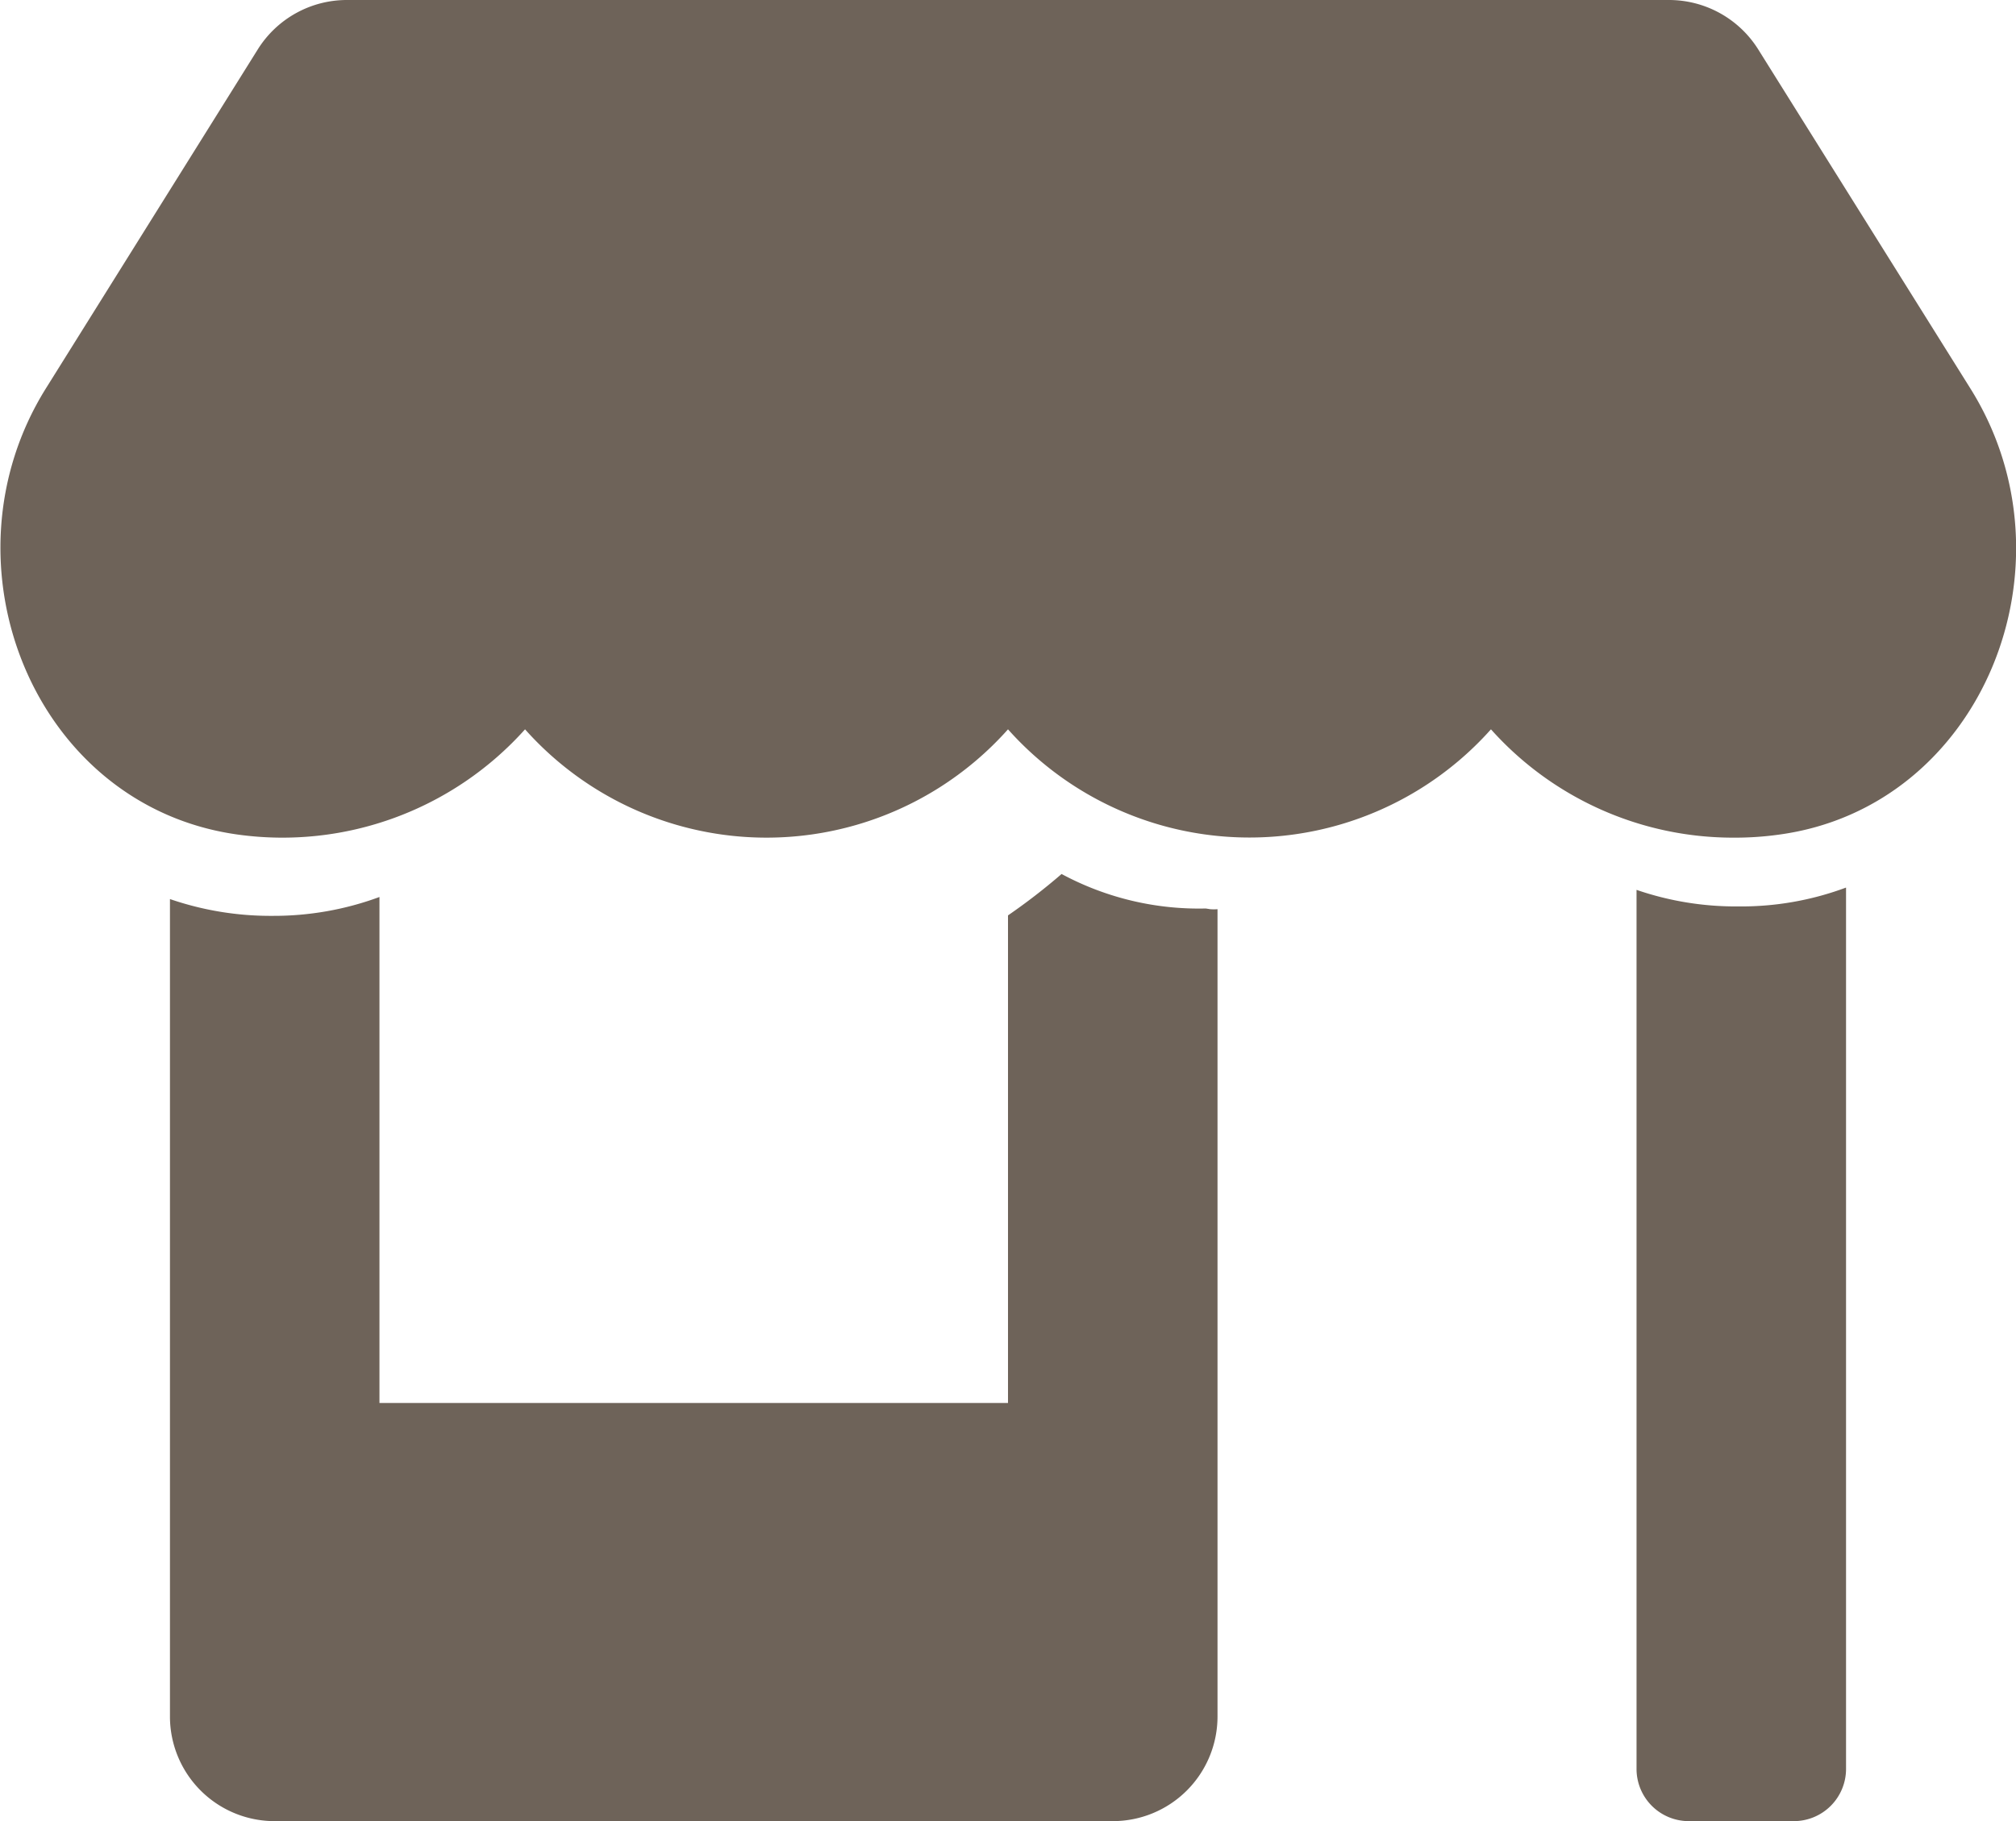
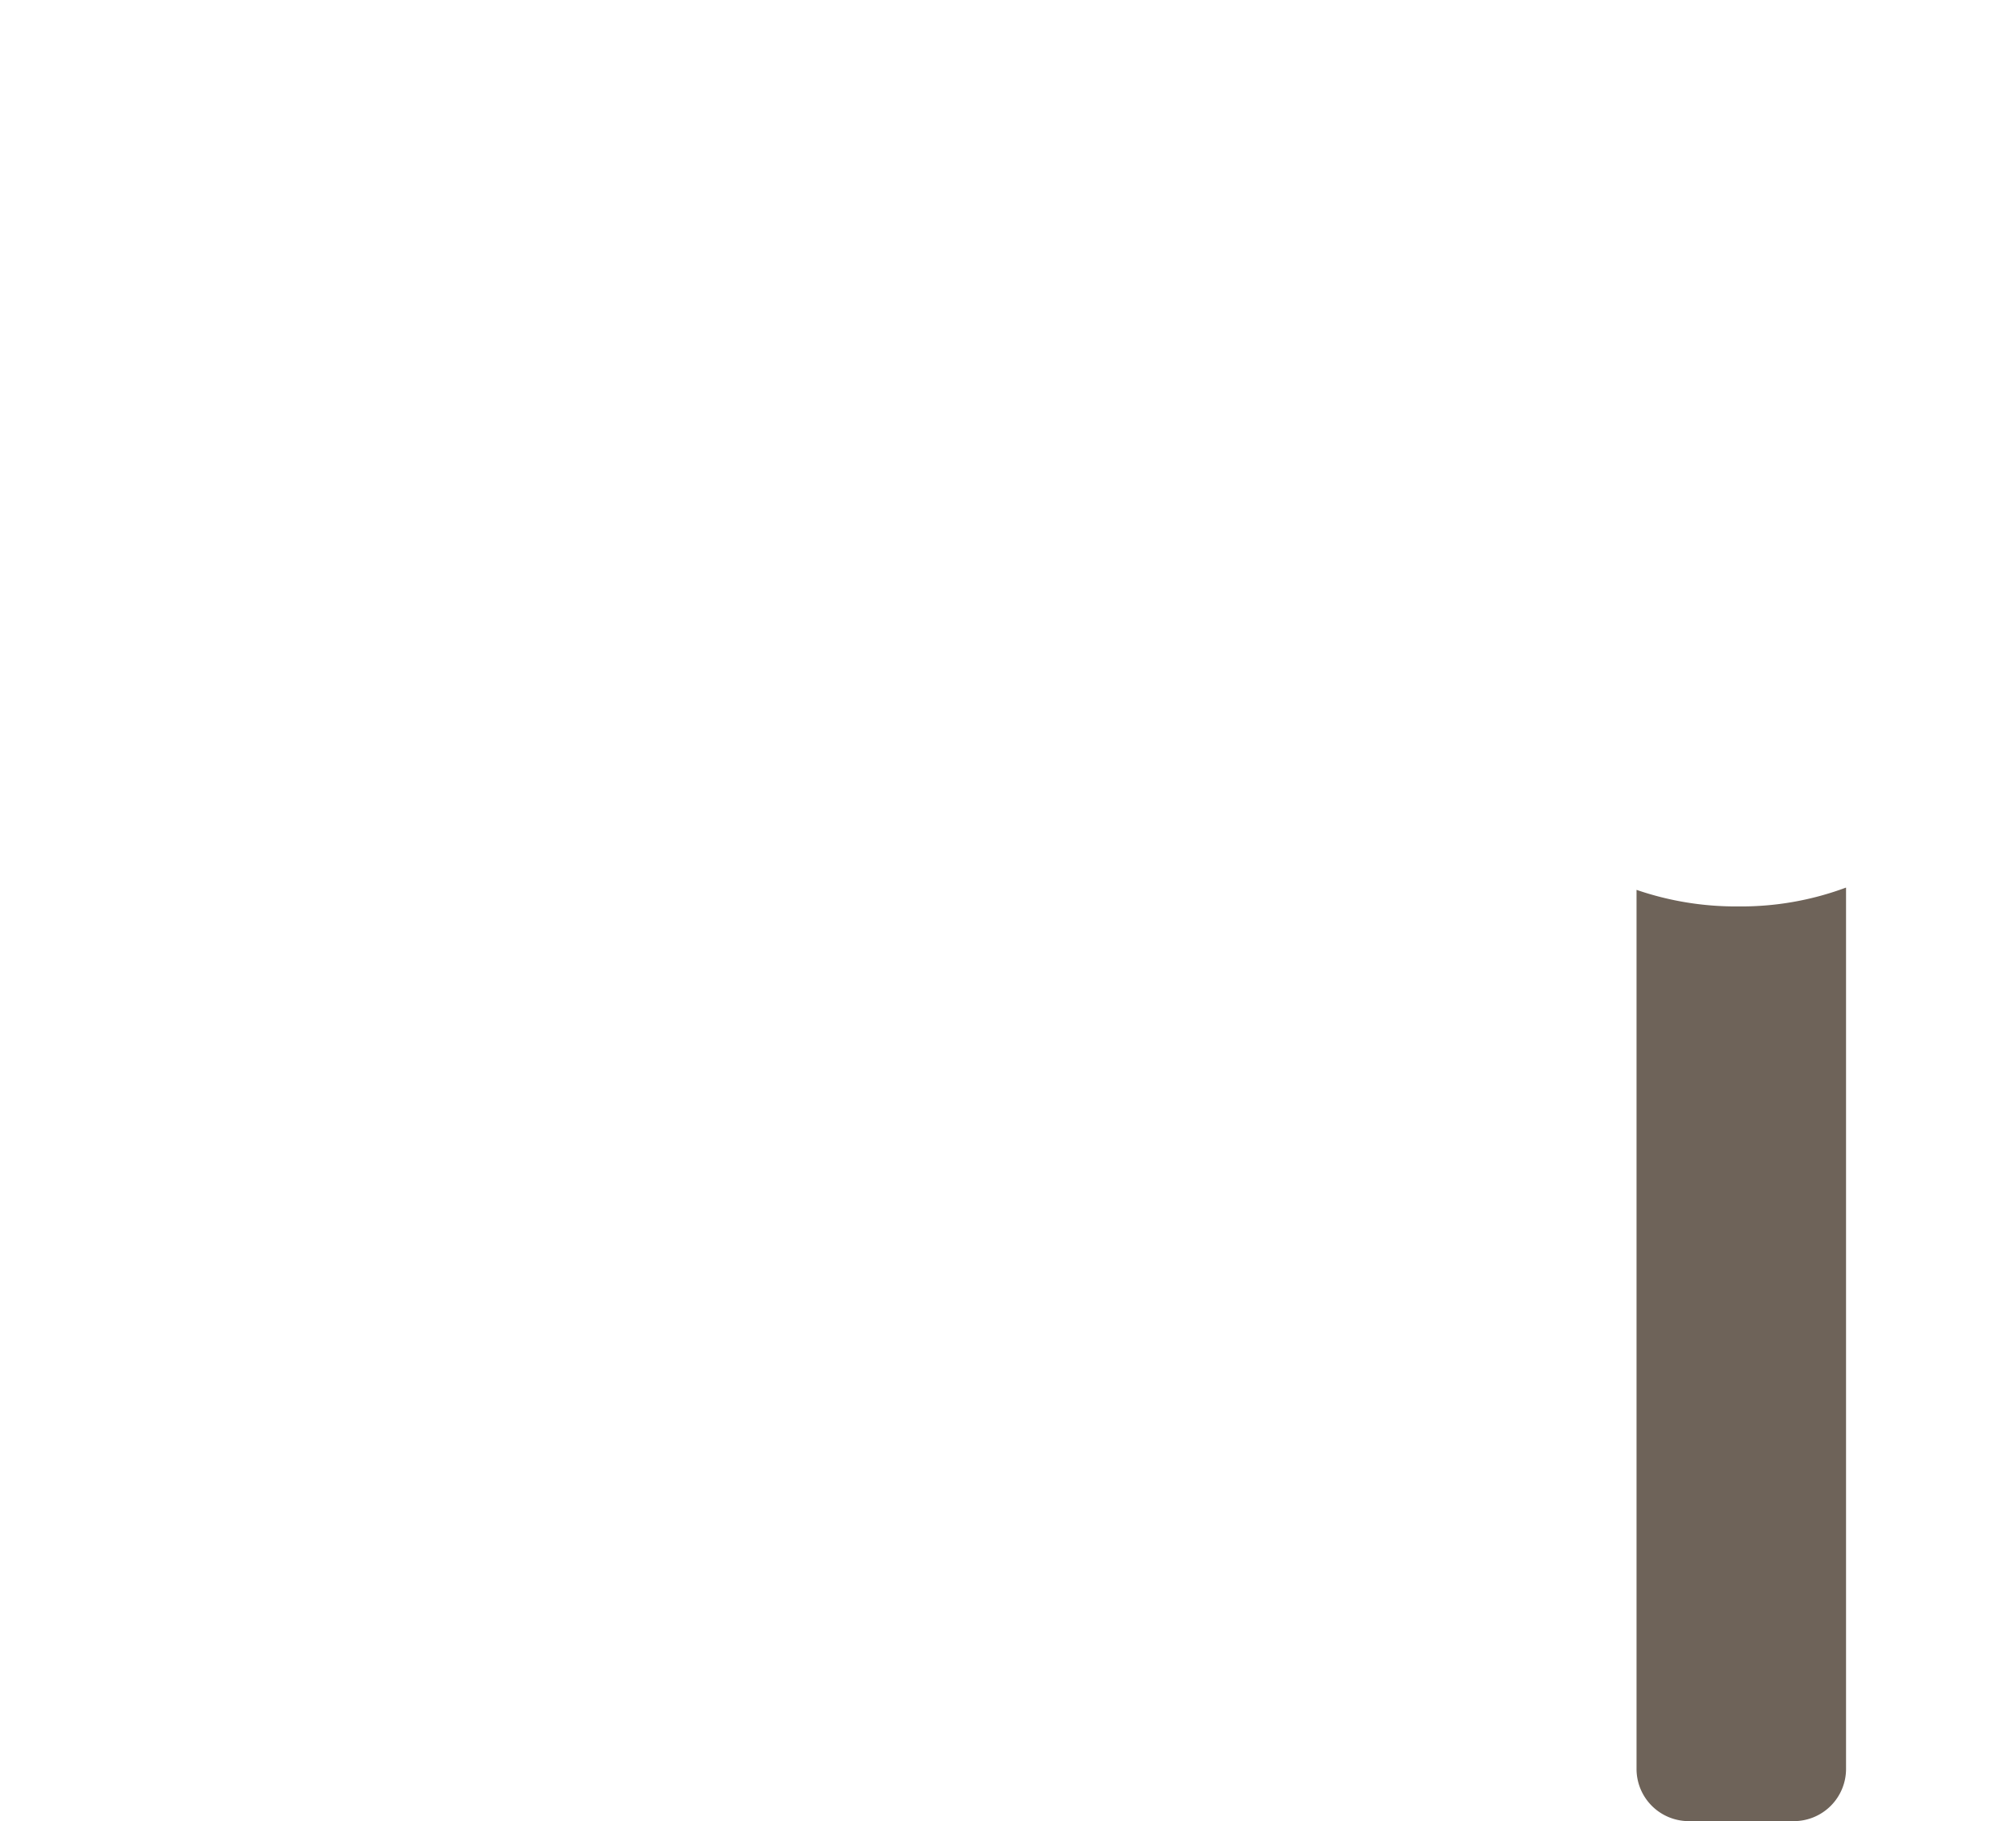
<svg xmlns="http://www.w3.org/2000/svg" viewBox="0 0 87.66 79.18">
  <g id="a1bf6e51-f089-4311-82e2-7209ac15fdb1" data-name="Layer 2">
    <g id="ebefb690-d335-4506-b497-6ee1771b1744" data-name="Layer 1">
      <path d="M75.59,39.41a13.27,13.27,0,0,1-4.43-.72V76.91a2.27,2.27,0,0,0,2.27,2.27H78a2.27,2.27,0,0,0,2.27-2.27V38.59A13.05,13.05,0,0,1,75.59,39.41Z" fill="#6e6359" />
-       <path d="M52.43,39.5A12.6,12.6,0,0,1,46.16,38a26.89,26.89,0,0,1-2.33,1.8V61H16.5V39a13.26,13.26,0,0,1-4.66.82,13.43,13.43,0,0,1-4.45-.73V74.63A4.55,4.55,0,0,0,12,79.18H48.38a4.55,4.55,0,0,0,4.56-4.55V39.53a1.75,1.75,0,0,1-.32,0Z" fill="#6e6359" />
-       <path d="M85.67,16.88,76.44,2.13A4.58,4.58,0,0,0,72.58,0H15.08a4.57,4.57,0,0,0-3.86,2.13L2,16.88c-4.76,7.61-.54,18.2,8.37,19.41a14.16,14.16,0,0,0,12.46-4.58,14.06,14.06,0,0,0,21,0,14.07,14.07,0,0,0,21,0,14.12,14.12,0,0,0,10.51,4.71,13.89,13.89,0,0,0,2-.13C86.21,35.1,90.46,24.51,85.67,16.88Z" fill="#6e6359" />
    </g>
  </g>
</svg>